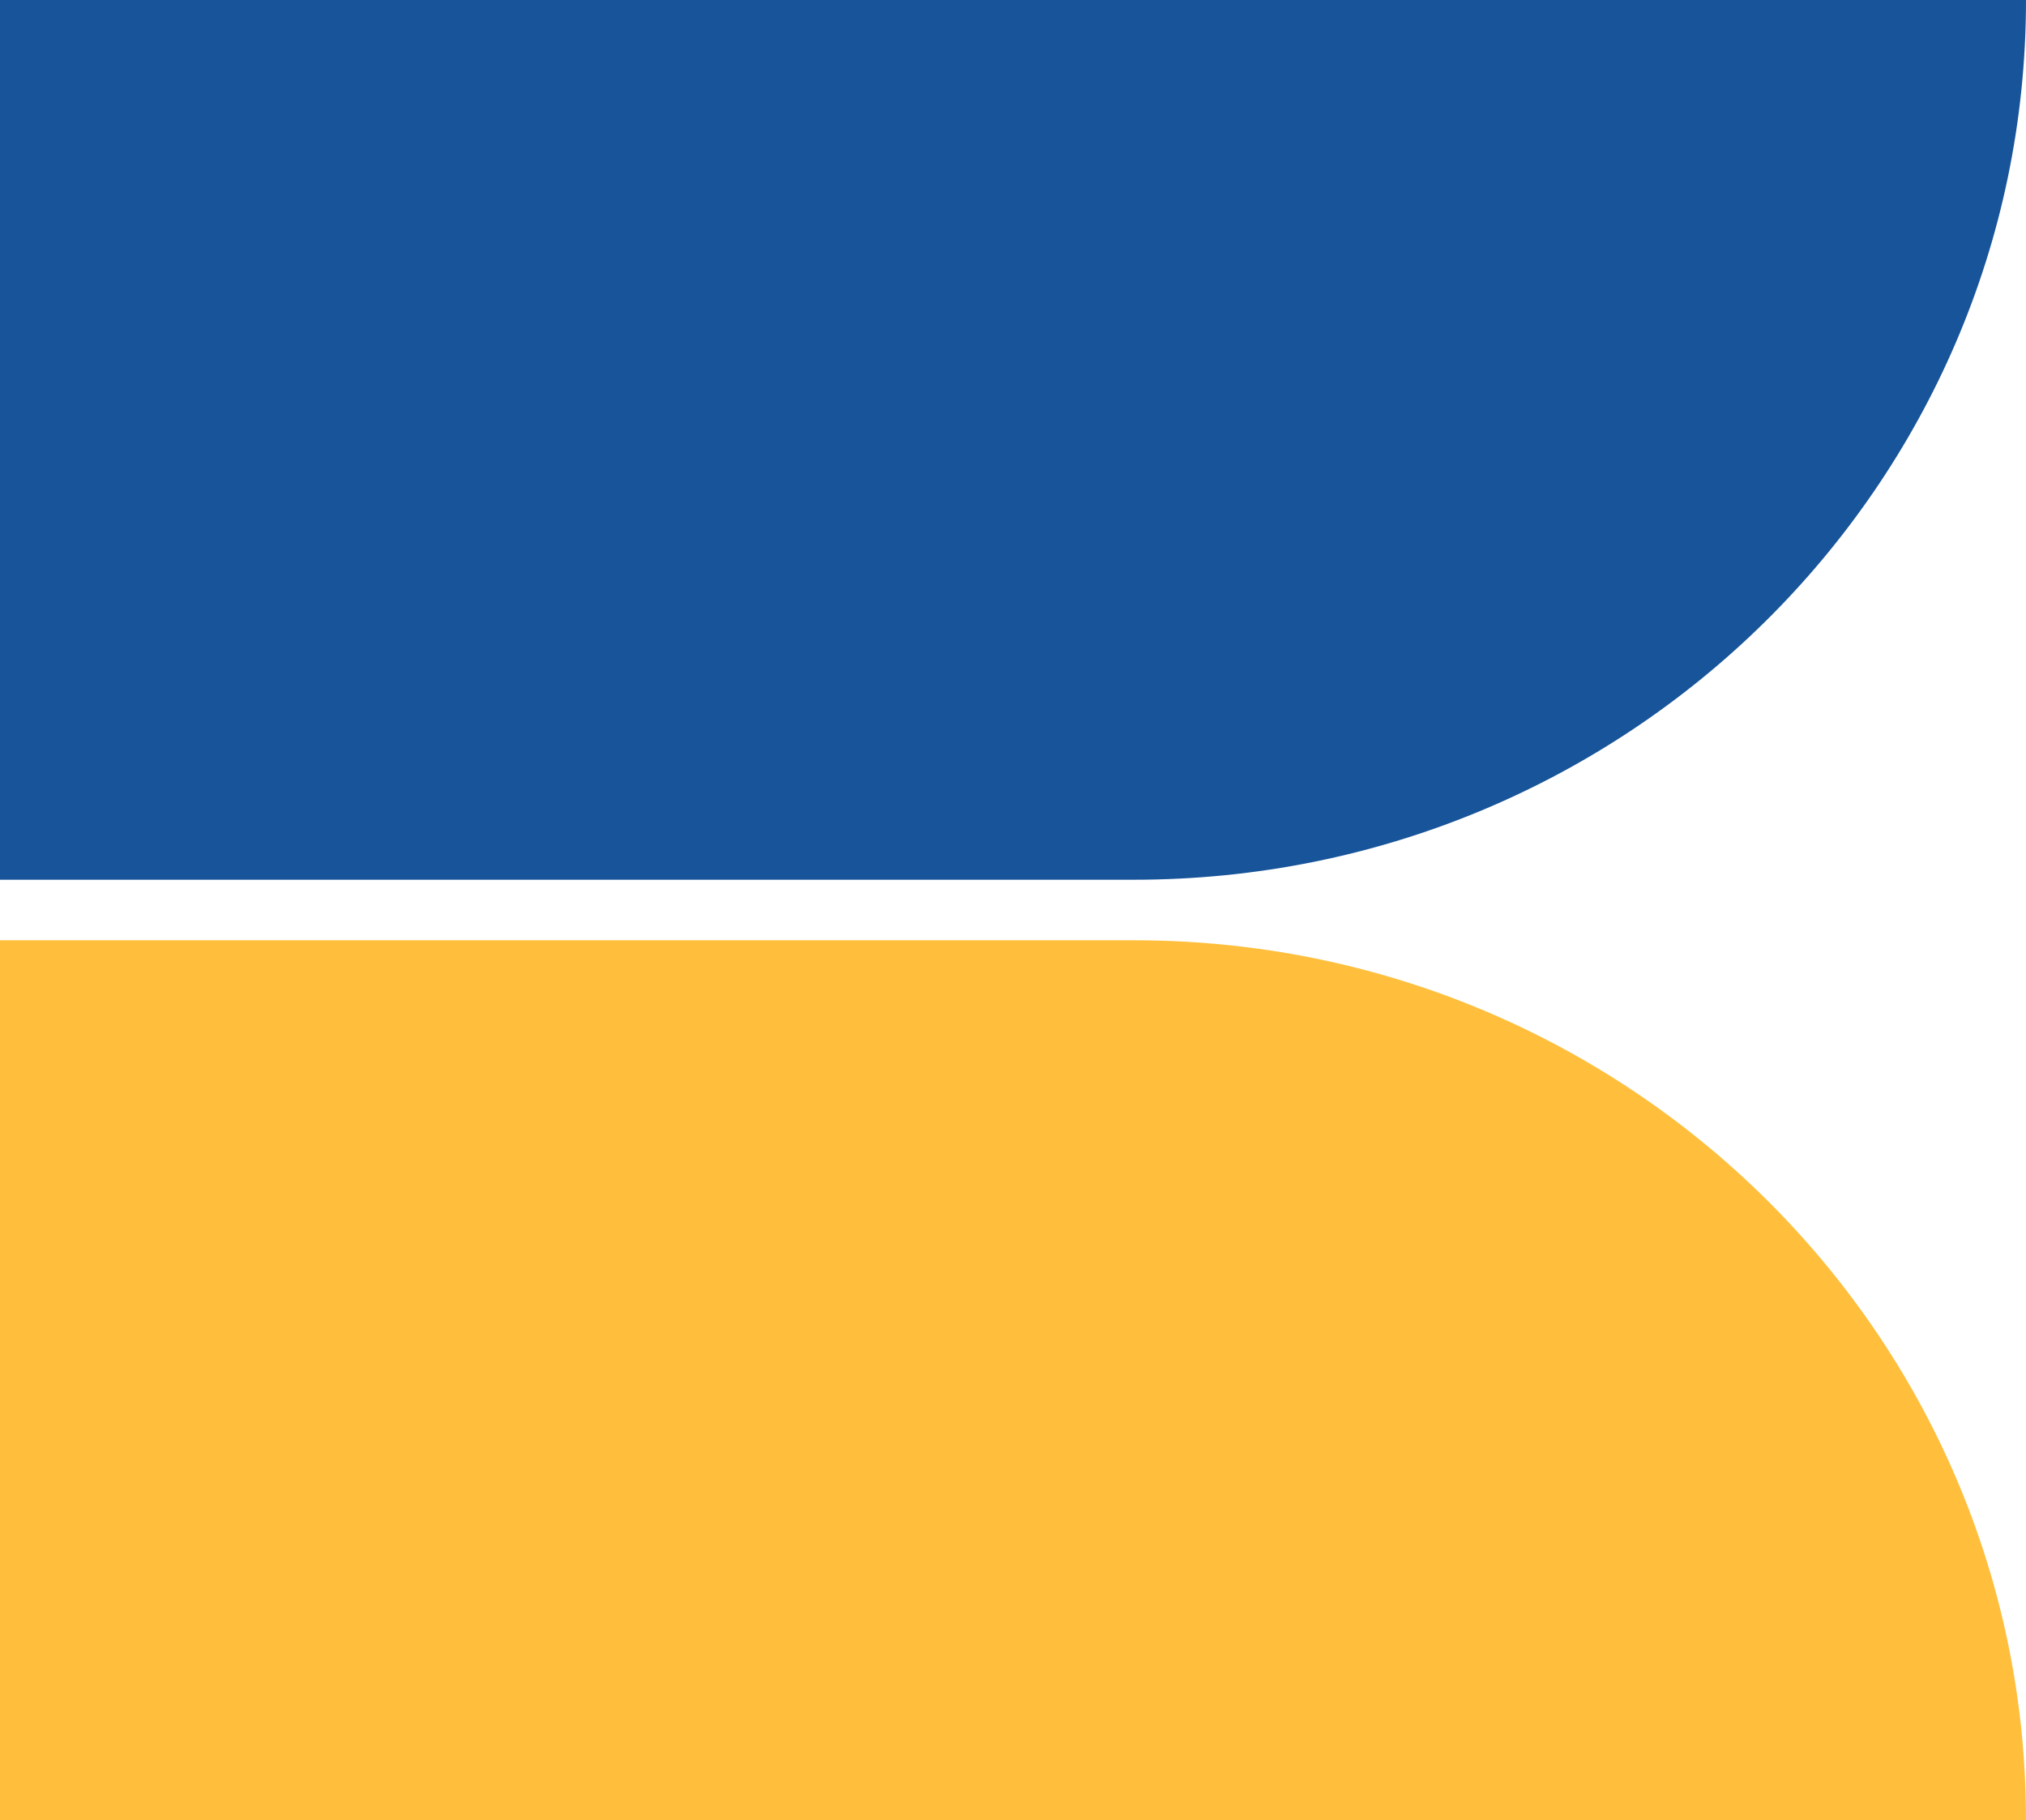
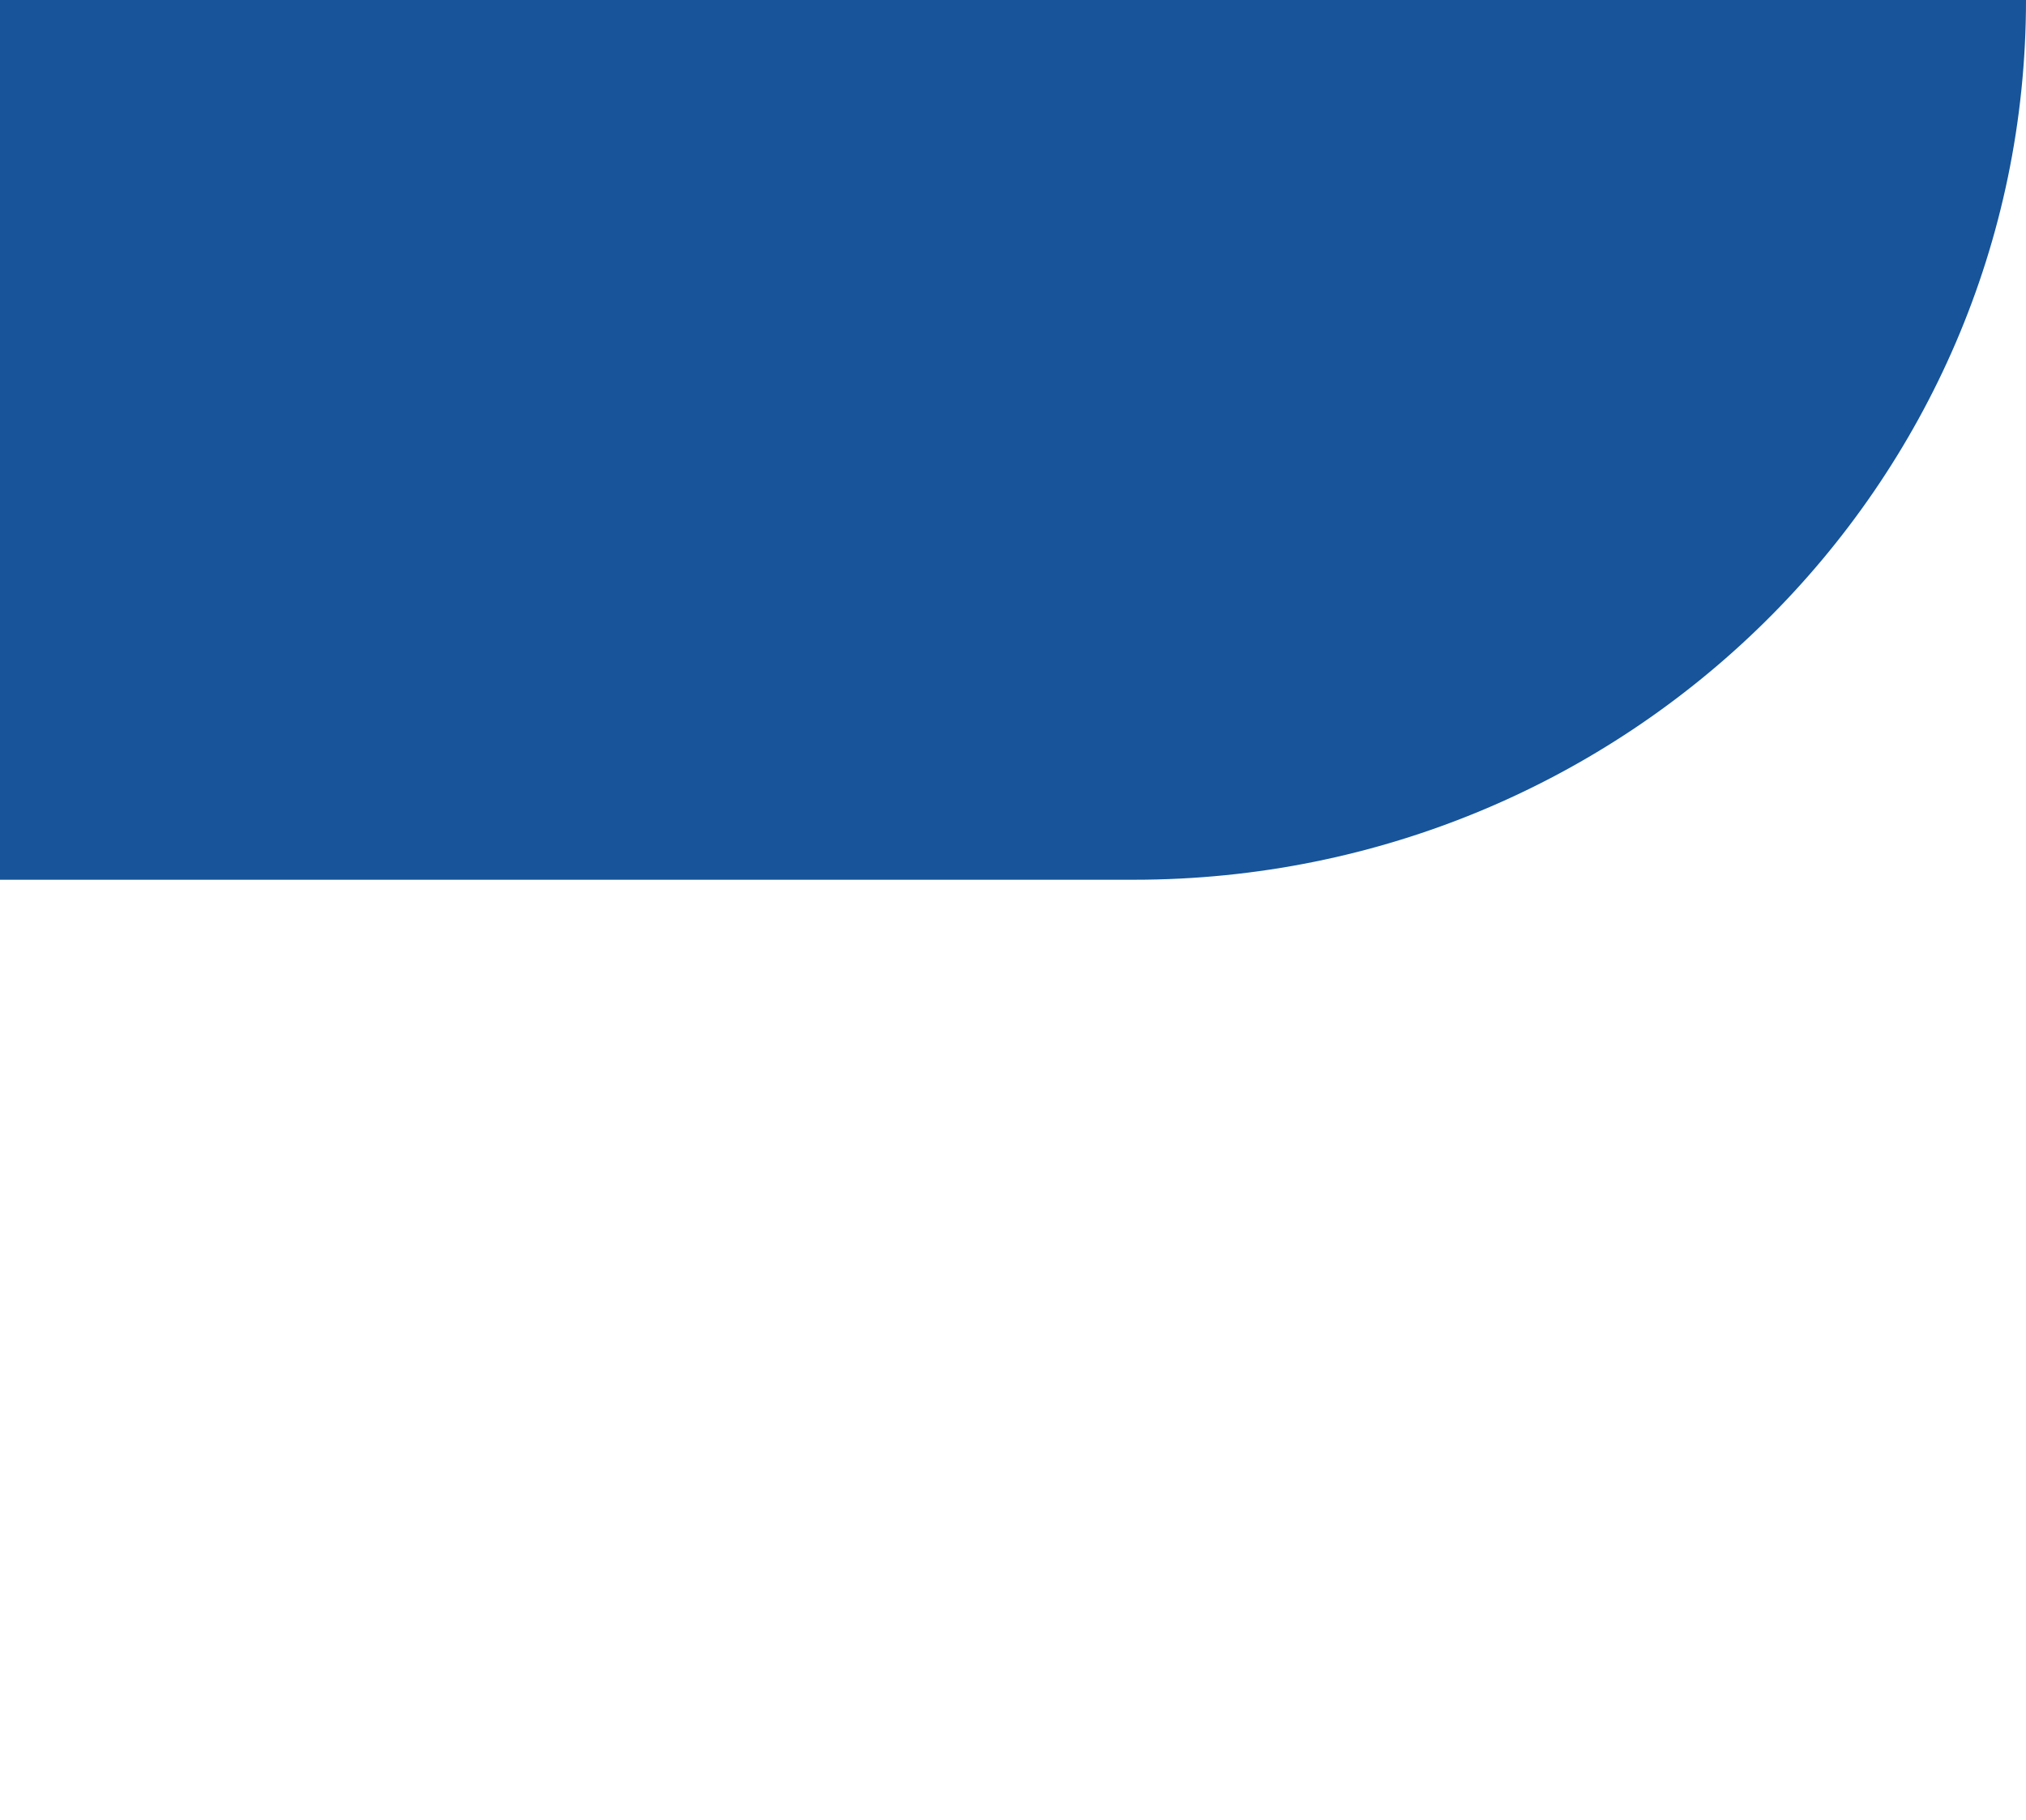
<svg xmlns="http://www.w3.org/2000/svg" width="502" height="451" viewBox="0 0 502 451" fill="none">
  <path d="M0 218L280.992 218C403.071 218 502 120.358 502 -1.04632e-05L-9.52908e-06 1.14799e-05L0 218Z" fill="#175499" />
-   <path d="M-9.52908e-06 233L280.992 233C403.071 233 502 330.583 502 451L0 451L-9.52908e-06 233Z" fill="#FFBF3C" />
</svg>